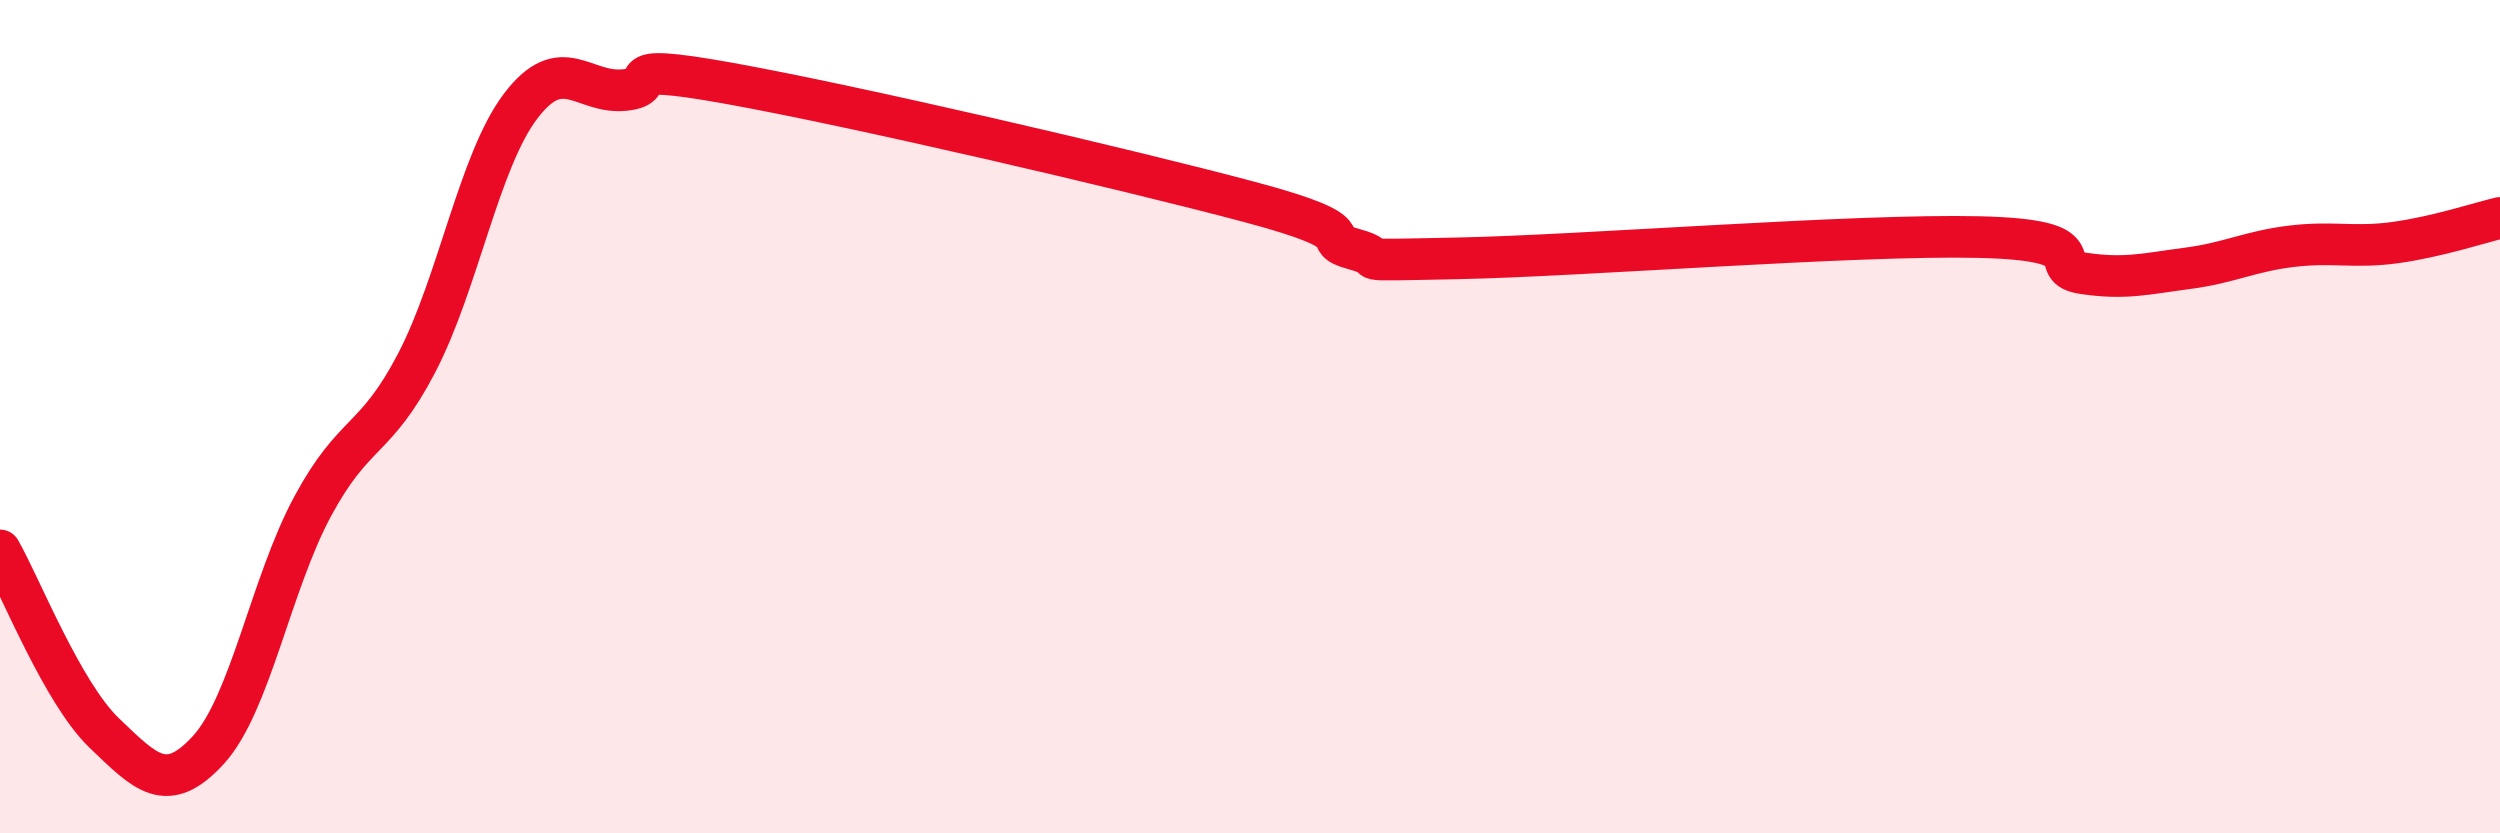
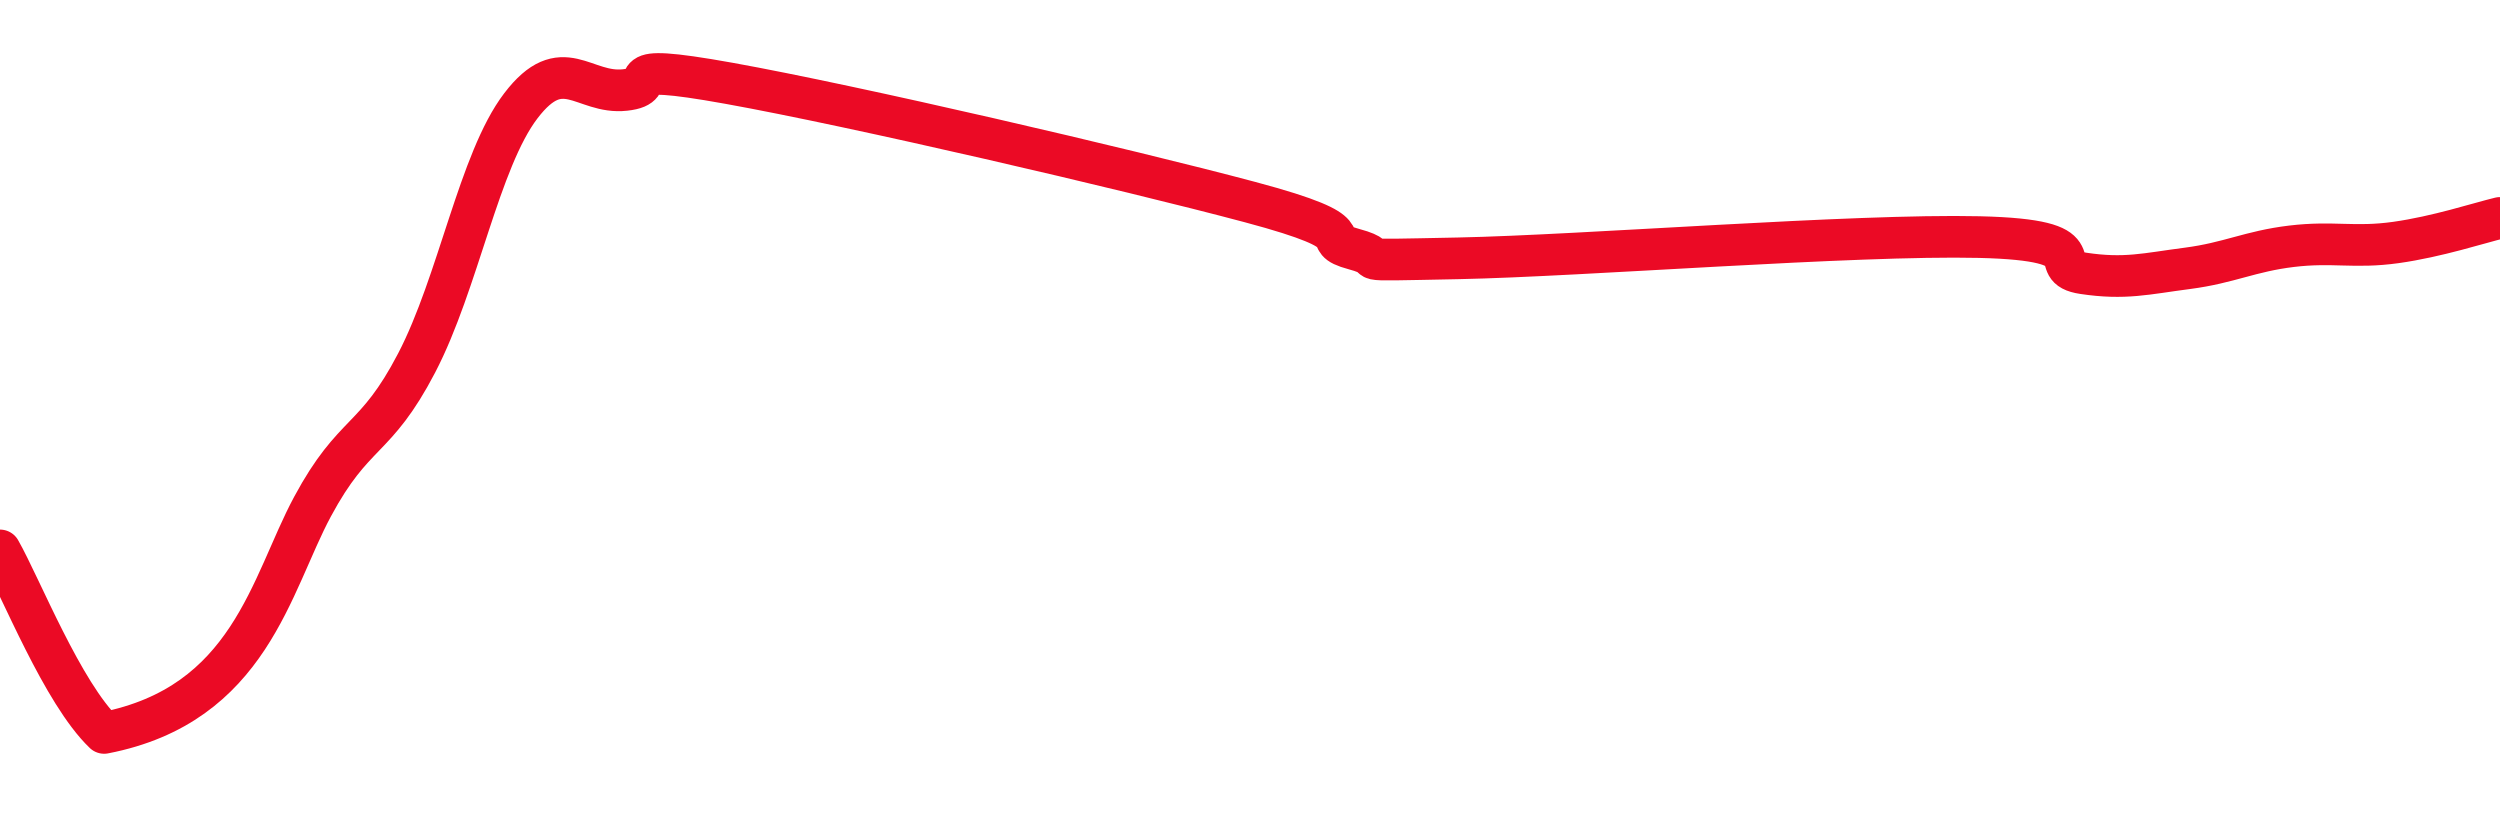
<svg xmlns="http://www.w3.org/2000/svg" width="60" height="20" viewBox="0 0 60 20">
-   <path d="M 0,13.21 C 0.5,14.09 1.5,16.63 2.5,17.59 C 3.5,18.55 4,19.09 5,18 C 6,16.91 6.5,14.02 7.5,12.16 C 8.5,10.3 9,10.63 10,8.71 C 11,6.79 11.5,3.85 12.5,2.54 C 13.5,1.23 14,2.27 15,2.16 C 16,2.05 14.5,1.46 17.5,2 C 20.5,2.54 27,4.05 30,4.85 C 33,5.65 31.5,5.71 32.5,5.98 C 33.5,6.25 32,6.26 35,6.2 C 38,6.14 44.5,5.62 47.5,5.69 C 50.5,5.76 49,6.41 50,6.56 C 51,6.71 51.5,6.57 52.5,6.44 C 53.5,6.31 54,6.03 55,5.91 C 56,5.79 56.5,5.96 57.5,5.82 C 58.5,5.68 59.5,5.35 60,5.23L60 20L0 20Z" fill="#EB0A25" opacity="0.1" stroke-linecap="round" stroke-linejoin="round" />
-   <path d="M 0,13.21 C 0.5,14.09 1.5,16.63 2.5,17.59 C 3.5,18.55 4,19.09 5,18 C 6,16.91 6.5,14.02 7.5,12.16 C 8.5,10.3 9,10.63 10,8.71 C 11,6.79 11.5,3.85 12.5,2.54 C 13.5,1.23 14,2.27 15,2.16 C 16,2.05 14.5,1.46 17.5,2 C 20.5,2.54 27,4.05 30,4.85 C 33,5.65 31.5,5.71 32.5,5.98 C 33.5,6.25 32,6.26 35,6.2 C 38,6.14 44.5,5.62 47.5,5.69 C 50.5,5.76 49,6.41 50,6.56 C 51,6.71 51.5,6.57 52.5,6.44 C 53.5,6.31 54,6.03 55,5.91 C 56,5.79 56.5,5.96 57.5,5.82 C 58.5,5.68 59.5,5.35 60,5.23" stroke="#EB0A25" stroke-width="1" fill="none" stroke-linecap="round" stroke-linejoin="round" />
+   <path d="M 0,13.21 C 0.5,14.09 1.5,16.63 2.5,17.59 C 6,16.91 6.5,14.02 7.5,12.16 C 8.5,10.3 9,10.63 10,8.71 C 11,6.79 11.5,3.85 12.5,2.54 C 13.5,1.23 14,2.27 15,2.16 C 16,2.05 14.5,1.46 17.5,2 C 20.5,2.54 27,4.05 30,4.85 C 33,5.65 31.5,5.71 32.5,5.98 C 33.5,6.25 32,6.26 35,6.2 C 38,6.14 44.5,5.62 47.5,5.69 C 50.5,5.76 49,6.41 50,6.56 C 51,6.71 51.5,6.57 52.5,6.44 C 53.5,6.31 54,6.03 55,5.91 C 56,5.79 56.5,5.96 57.5,5.82 C 58.5,5.68 59.5,5.35 60,5.23" stroke="#EB0A25" stroke-width="1" fill="none" stroke-linecap="round" stroke-linejoin="round" />
</svg>